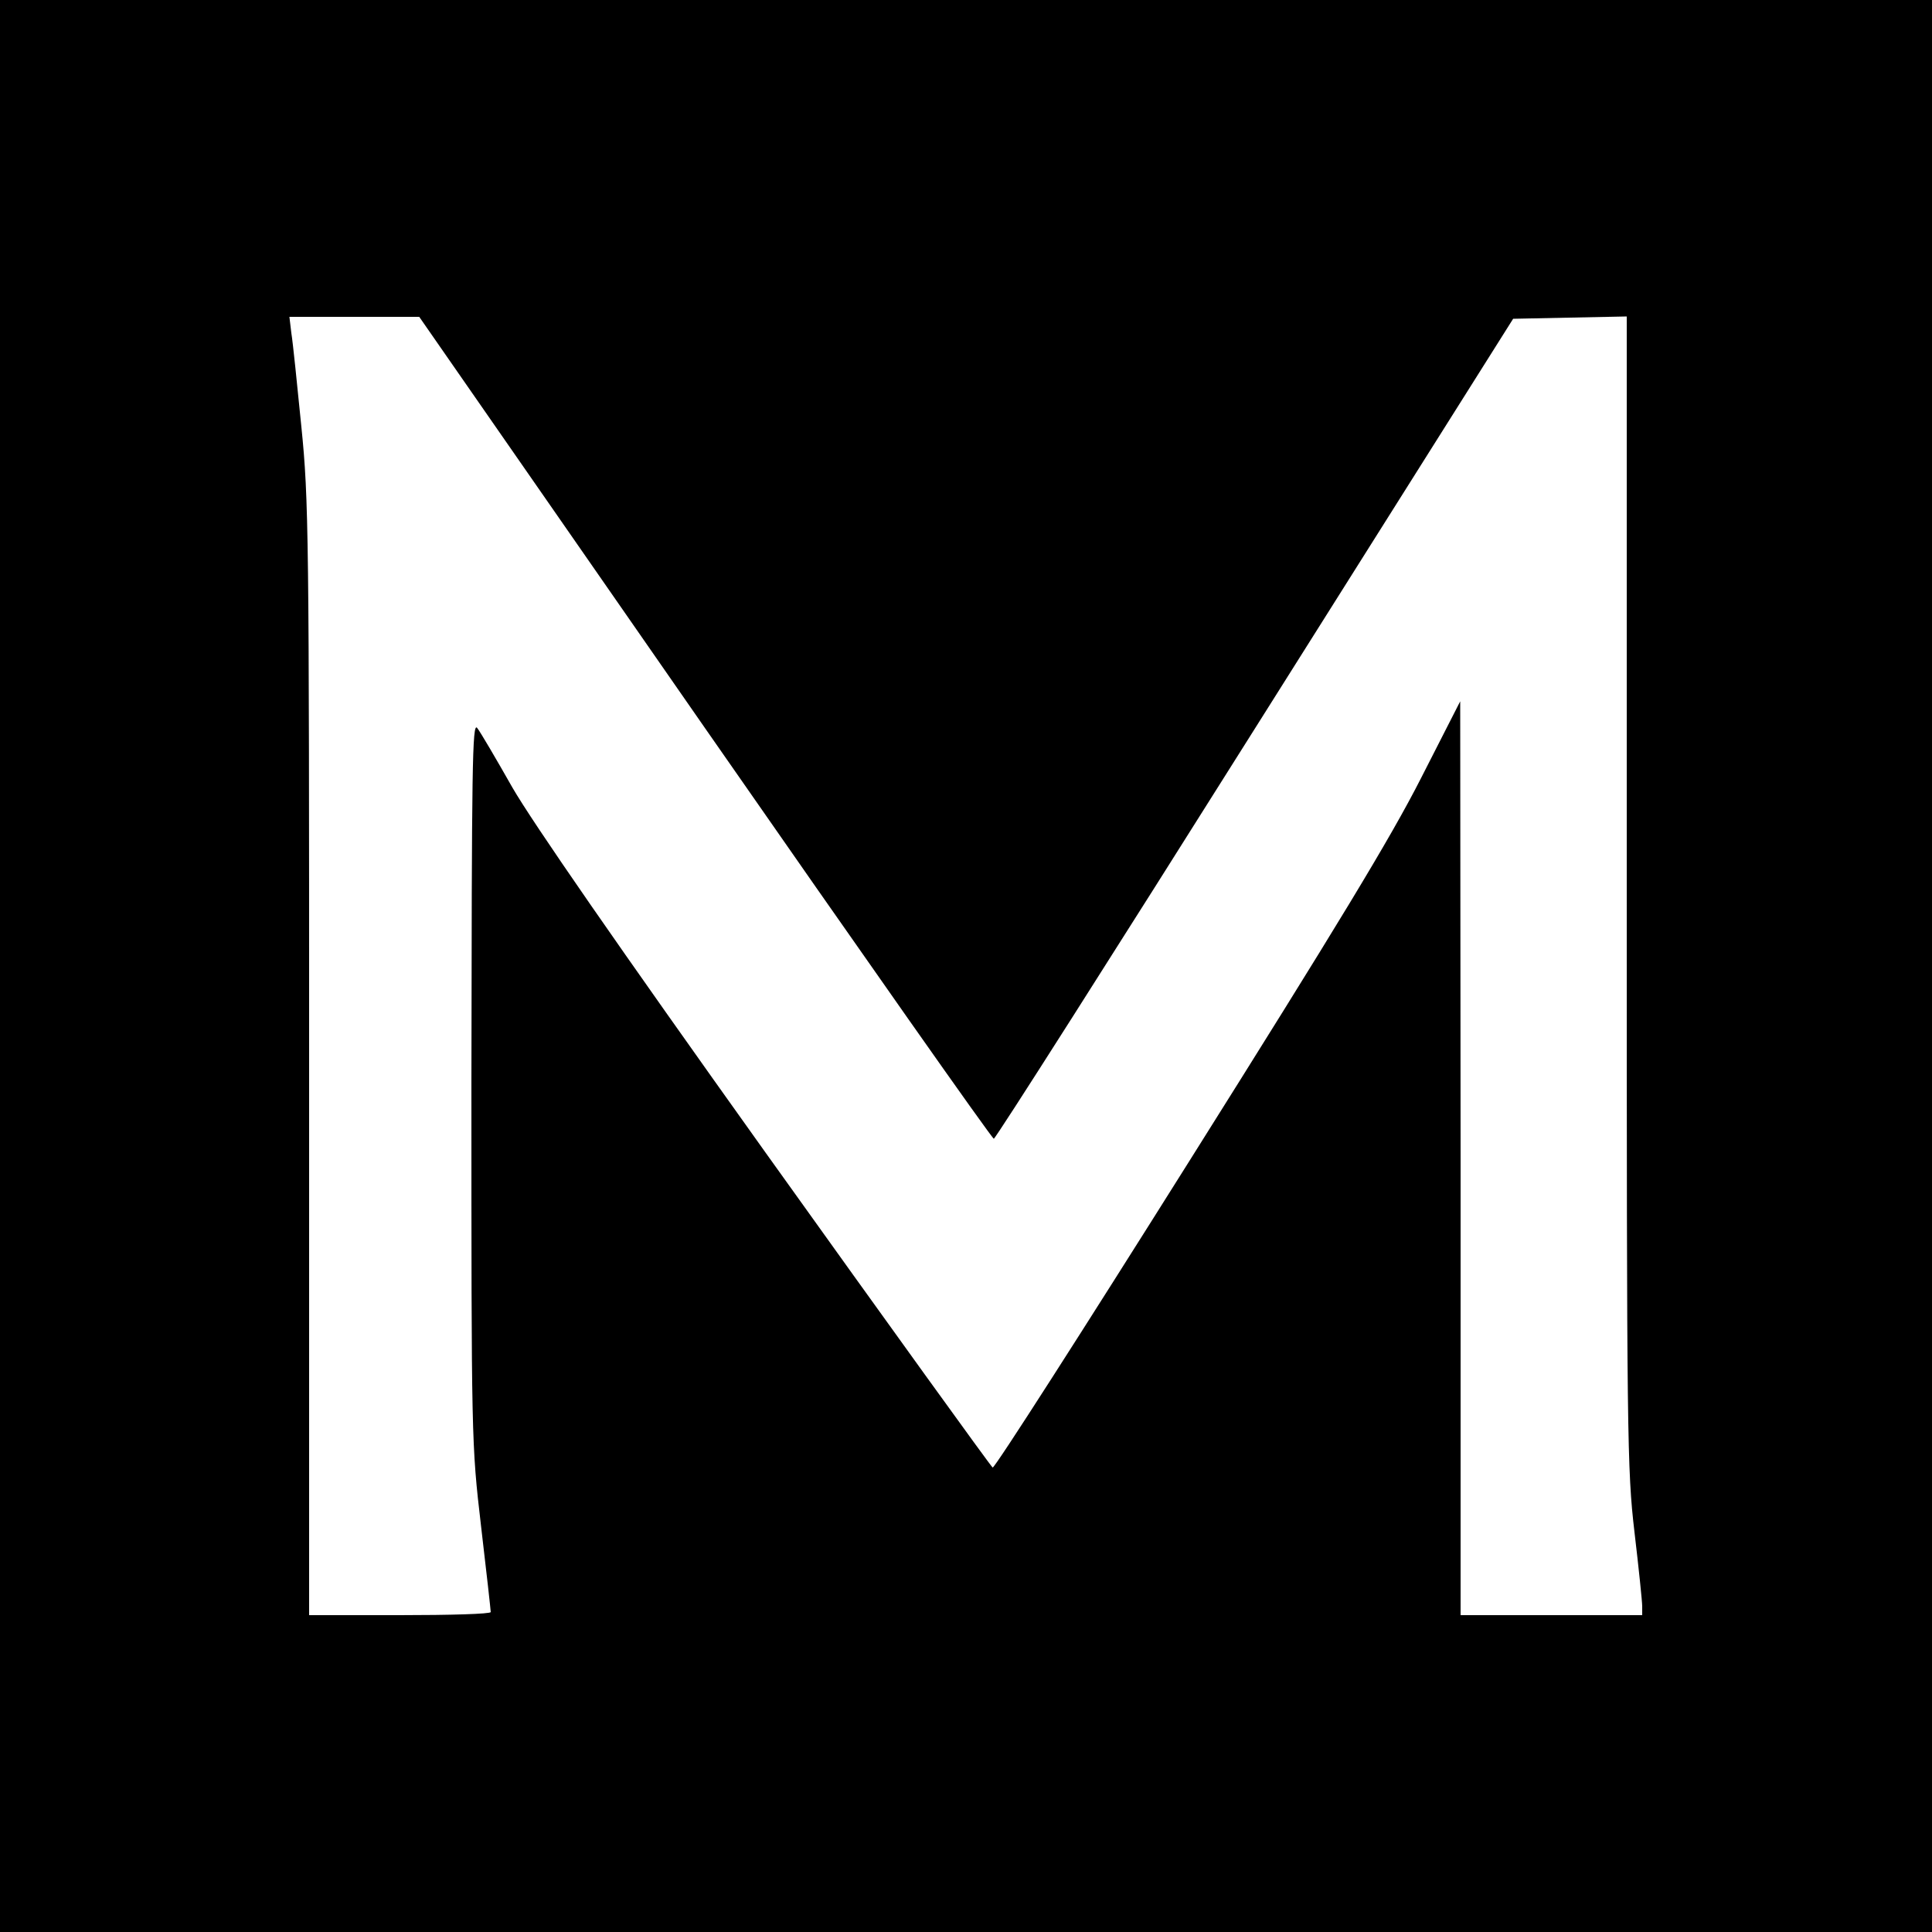
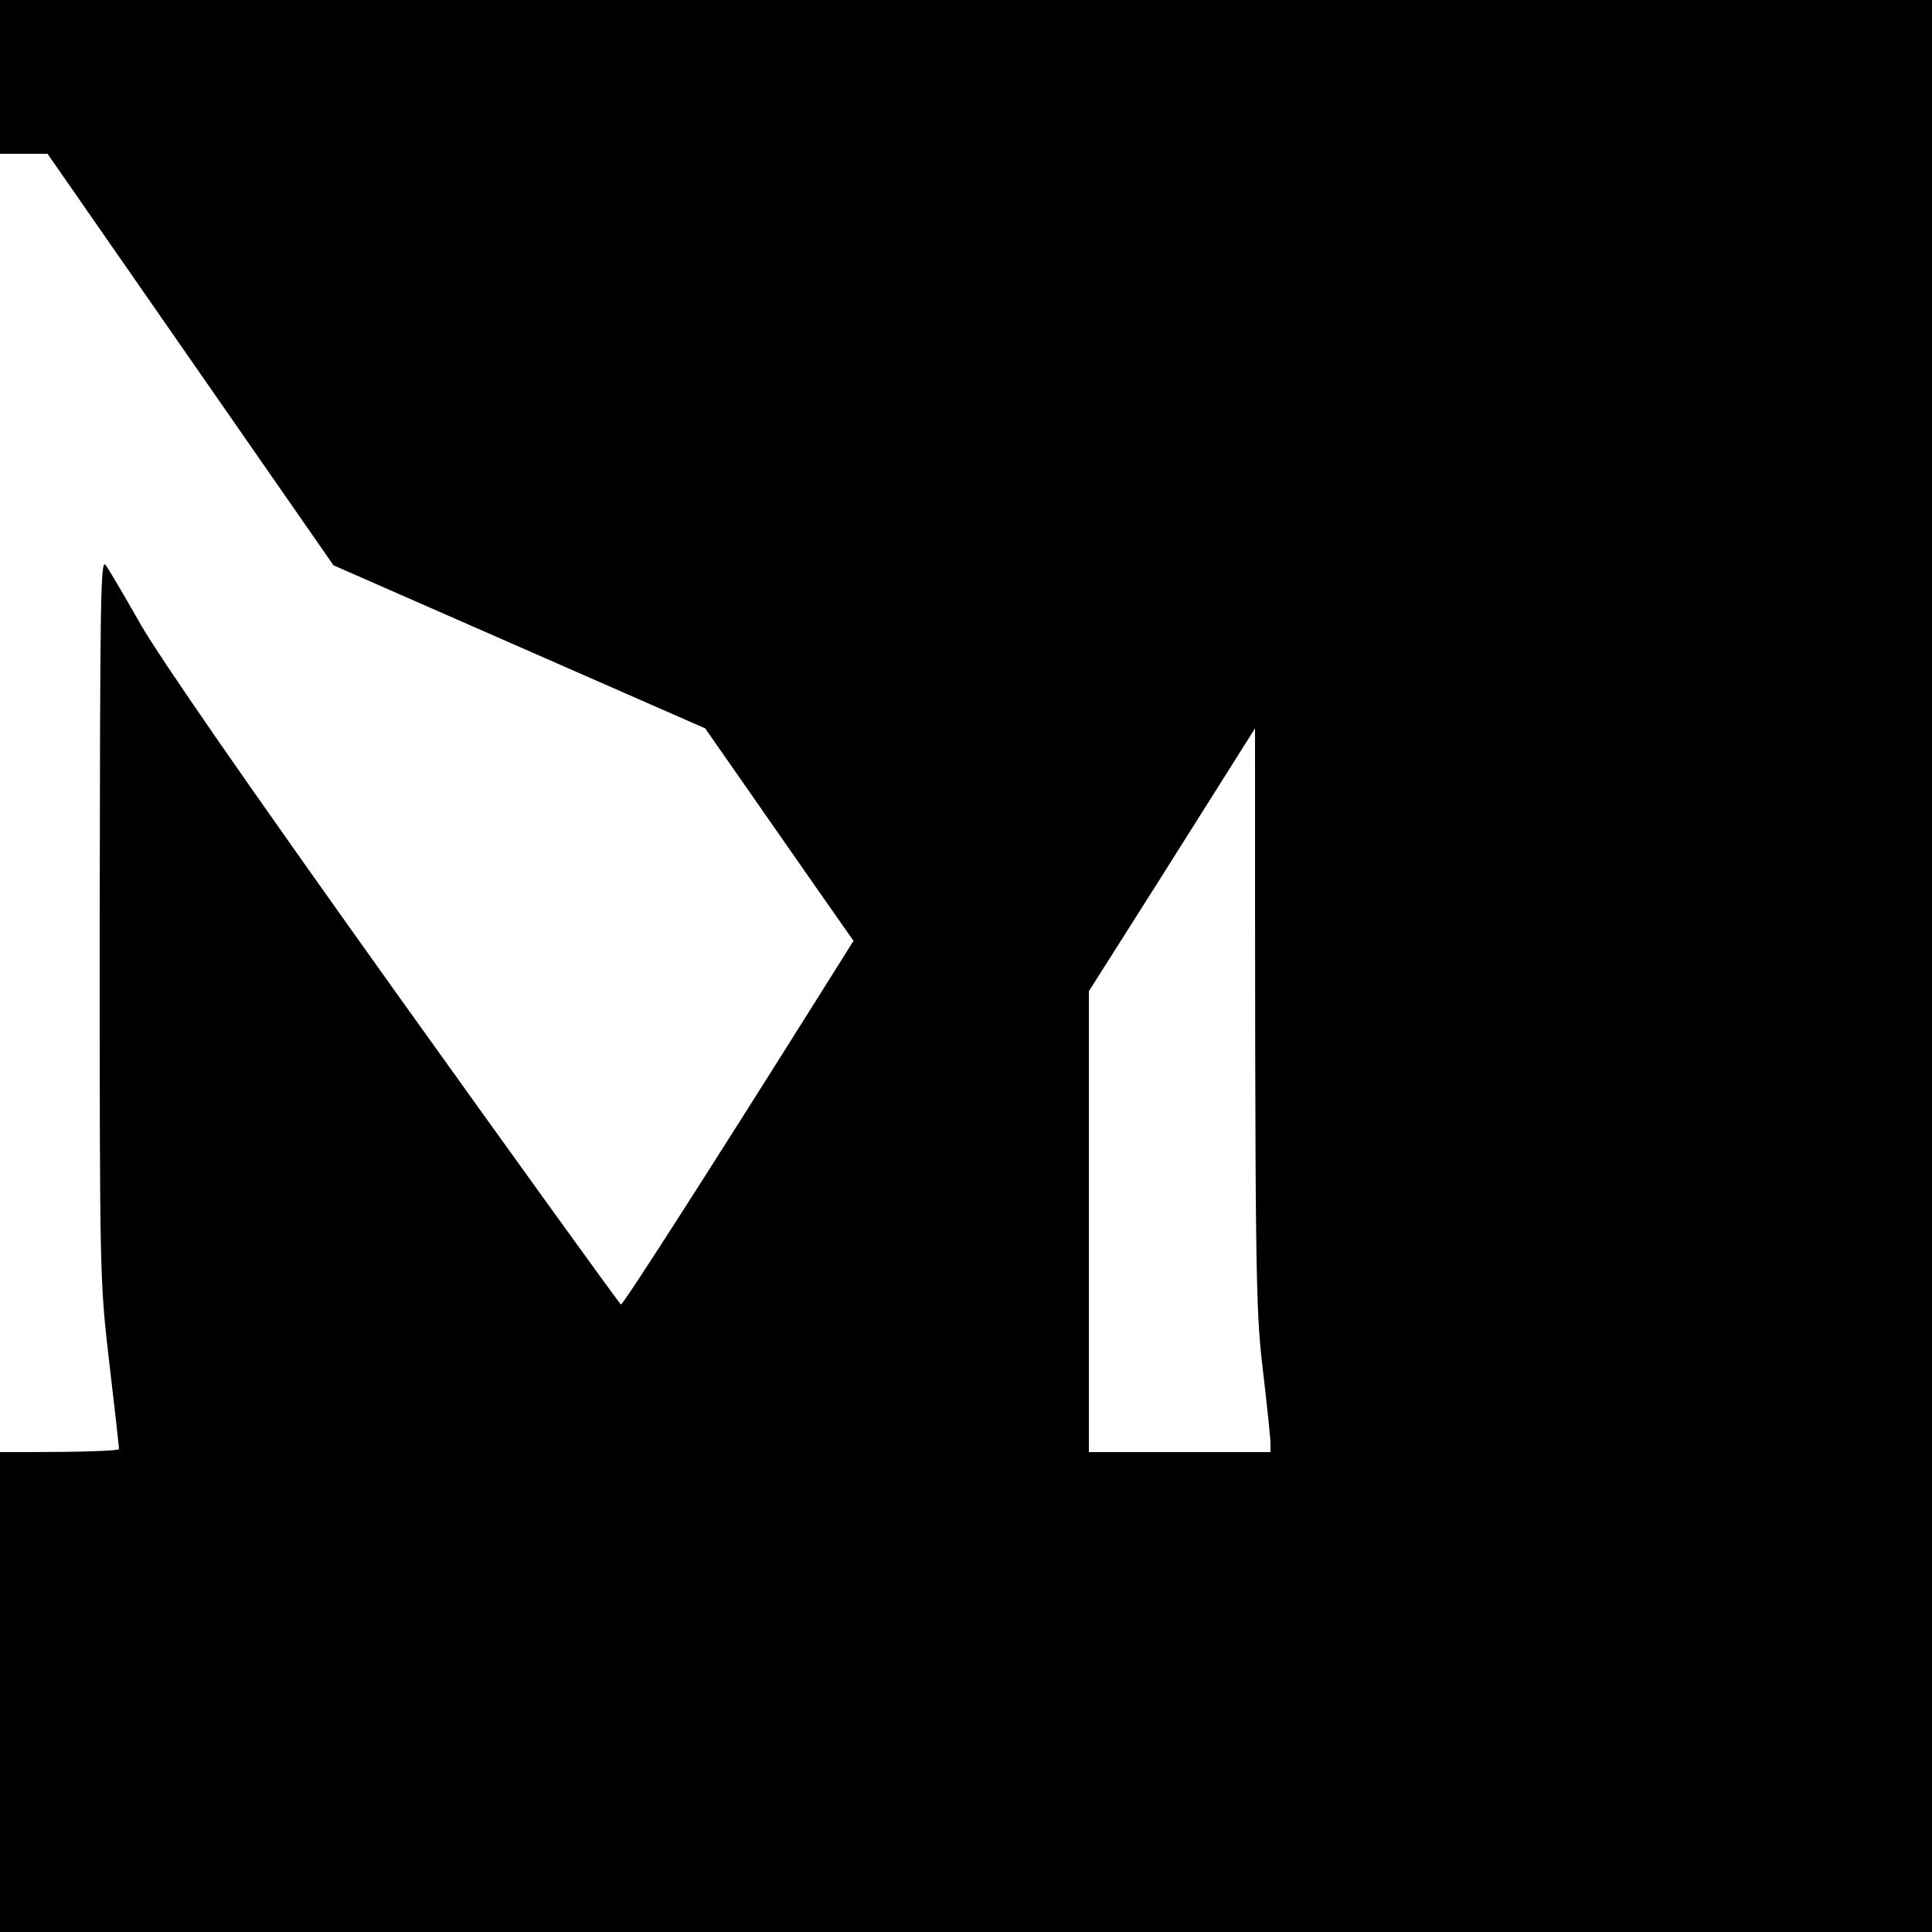
<svg xmlns="http://www.w3.org/2000/svg" version="1.0" width="500pt" height="500pt" viewBox="0 0 500 500" preserveAspectRatio="xMidYMid meet">
  <g transform="translate(0,500) scale(0.1,-0.1)" fill="#000000" stroke="none">
-     <path d="M0 2500 l0 -2500 2500 0 2500 0 0 2500 0 2500 -2500 0 -2500 0 0 -2500z m1825 615 c407 -585 743 -1063 747 -1062 5 1 309 479 676 1062 l668 1060 147 3 147 3 0 -1488 c0 -1416 1 -1496 20 -1658 11 -93 20 -180 20 -192 l0 -23 -235 0 -235 0 0 1183 -1 1182 -102 -200 c-79 -155 -215 -379 -601 -993 -274 -436 -502 -792 -507 -790 -4 2 -268 368 -587 814 -385 539 -604 856 -656 946 -42 74 -83 144 -91 154 -13 17 -14 -100 -15 -916 0 -930 0 -936 25 -1150 14 -118 25 -218 25 -222 0 -5 -106 -8 -235 -8 l-235 0 0 1438 c0 1361 -1 1448 -20 1637 -11 110 -22 219 -26 243 l-5 42 168 0 168 0 740 -1065z" />
+     <path d="M0 2500 l0 -2500 2500 0 2500 0 0 2500 0 2500 -2500 0 -2500 0 0 -2500z m1825 615 c407 -585 743 -1063 747 -1062 5 1 309 479 676 1062 c0 -1416 1 -1496 20 -1658 11 -93 20 -180 20 -192 l0 -23 -235 0 -235 0 0 1183 -1 1182 -102 -200 c-79 -155 -215 -379 -601 -993 -274 -436 -502 -792 -507 -790 -4 2 -268 368 -587 814 -385 539 -604 856 -656 946 -42 74 -83 144 -91 154 -13 17 -14 -100 -15 -916 0 -930 0 -936 25 -1150 14 -118 25 -218 25 -222 0 -5 -106 -8 -235 -8 l-235 0 0 1438 c0 1361 -1 1448 -20 1637 -11 110 -22 219 -26 243 l-5 42 168 0 168 0 740 -1065z" />
  </g>
</svg>